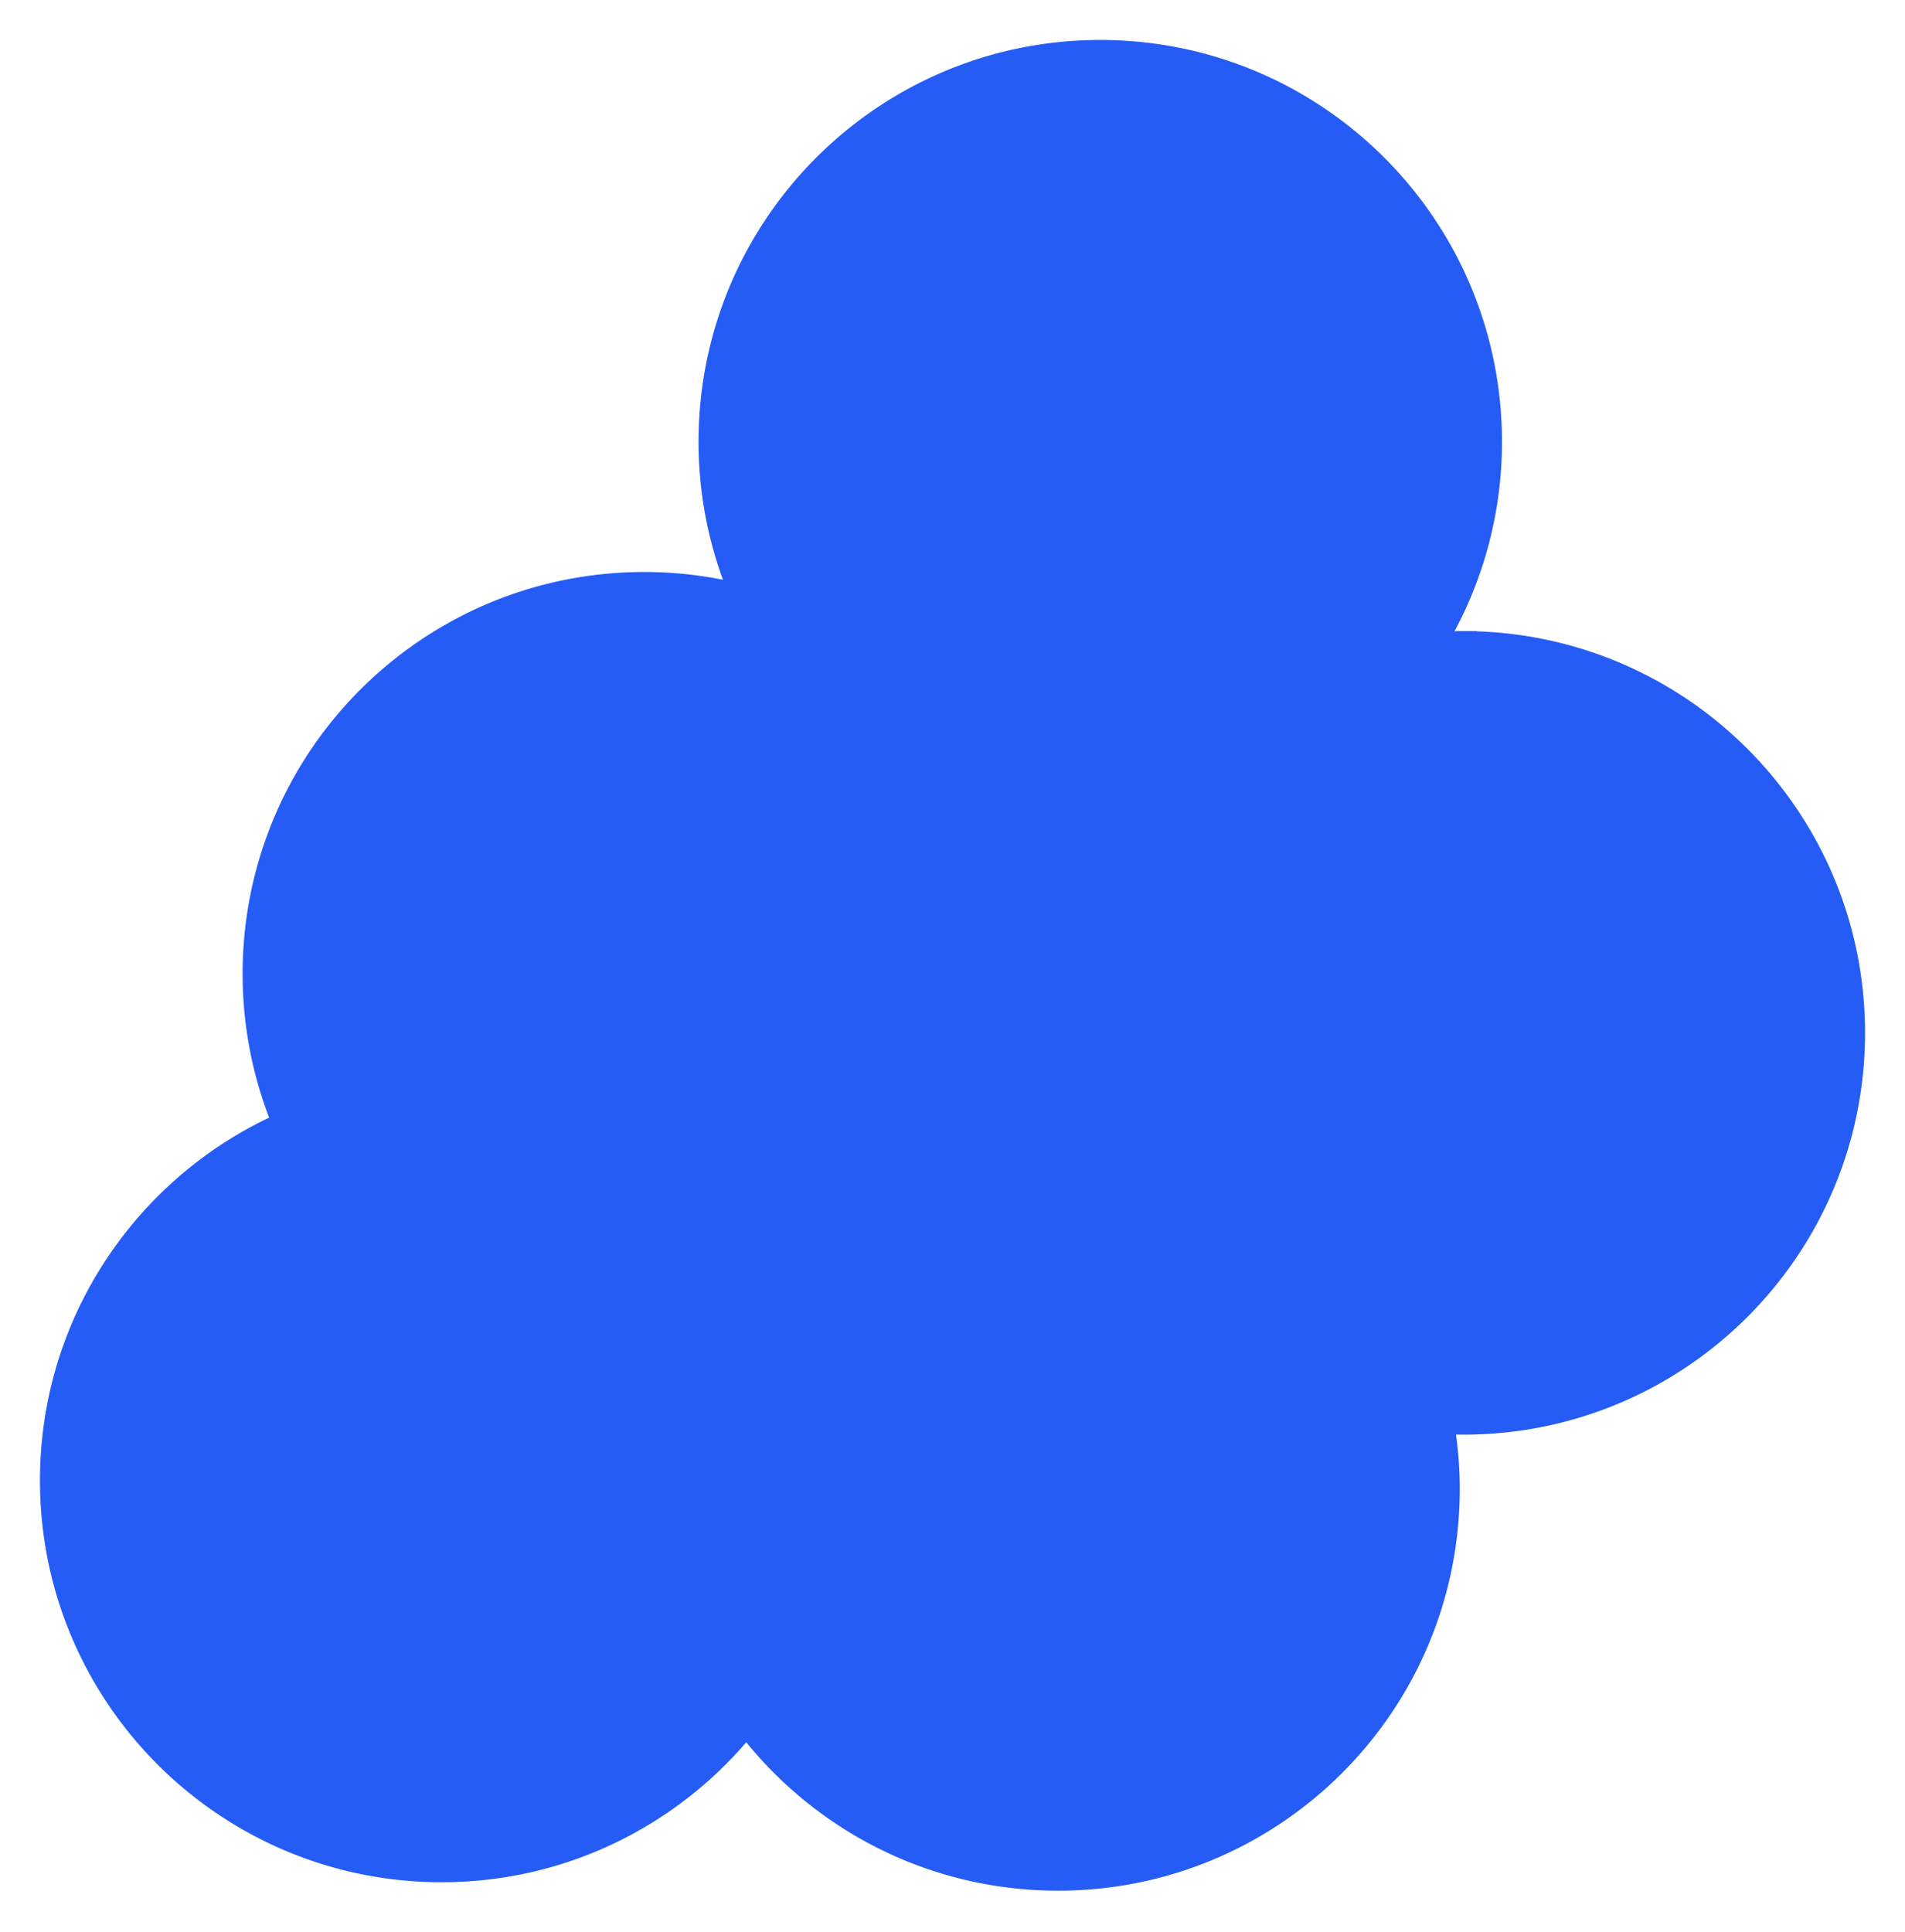
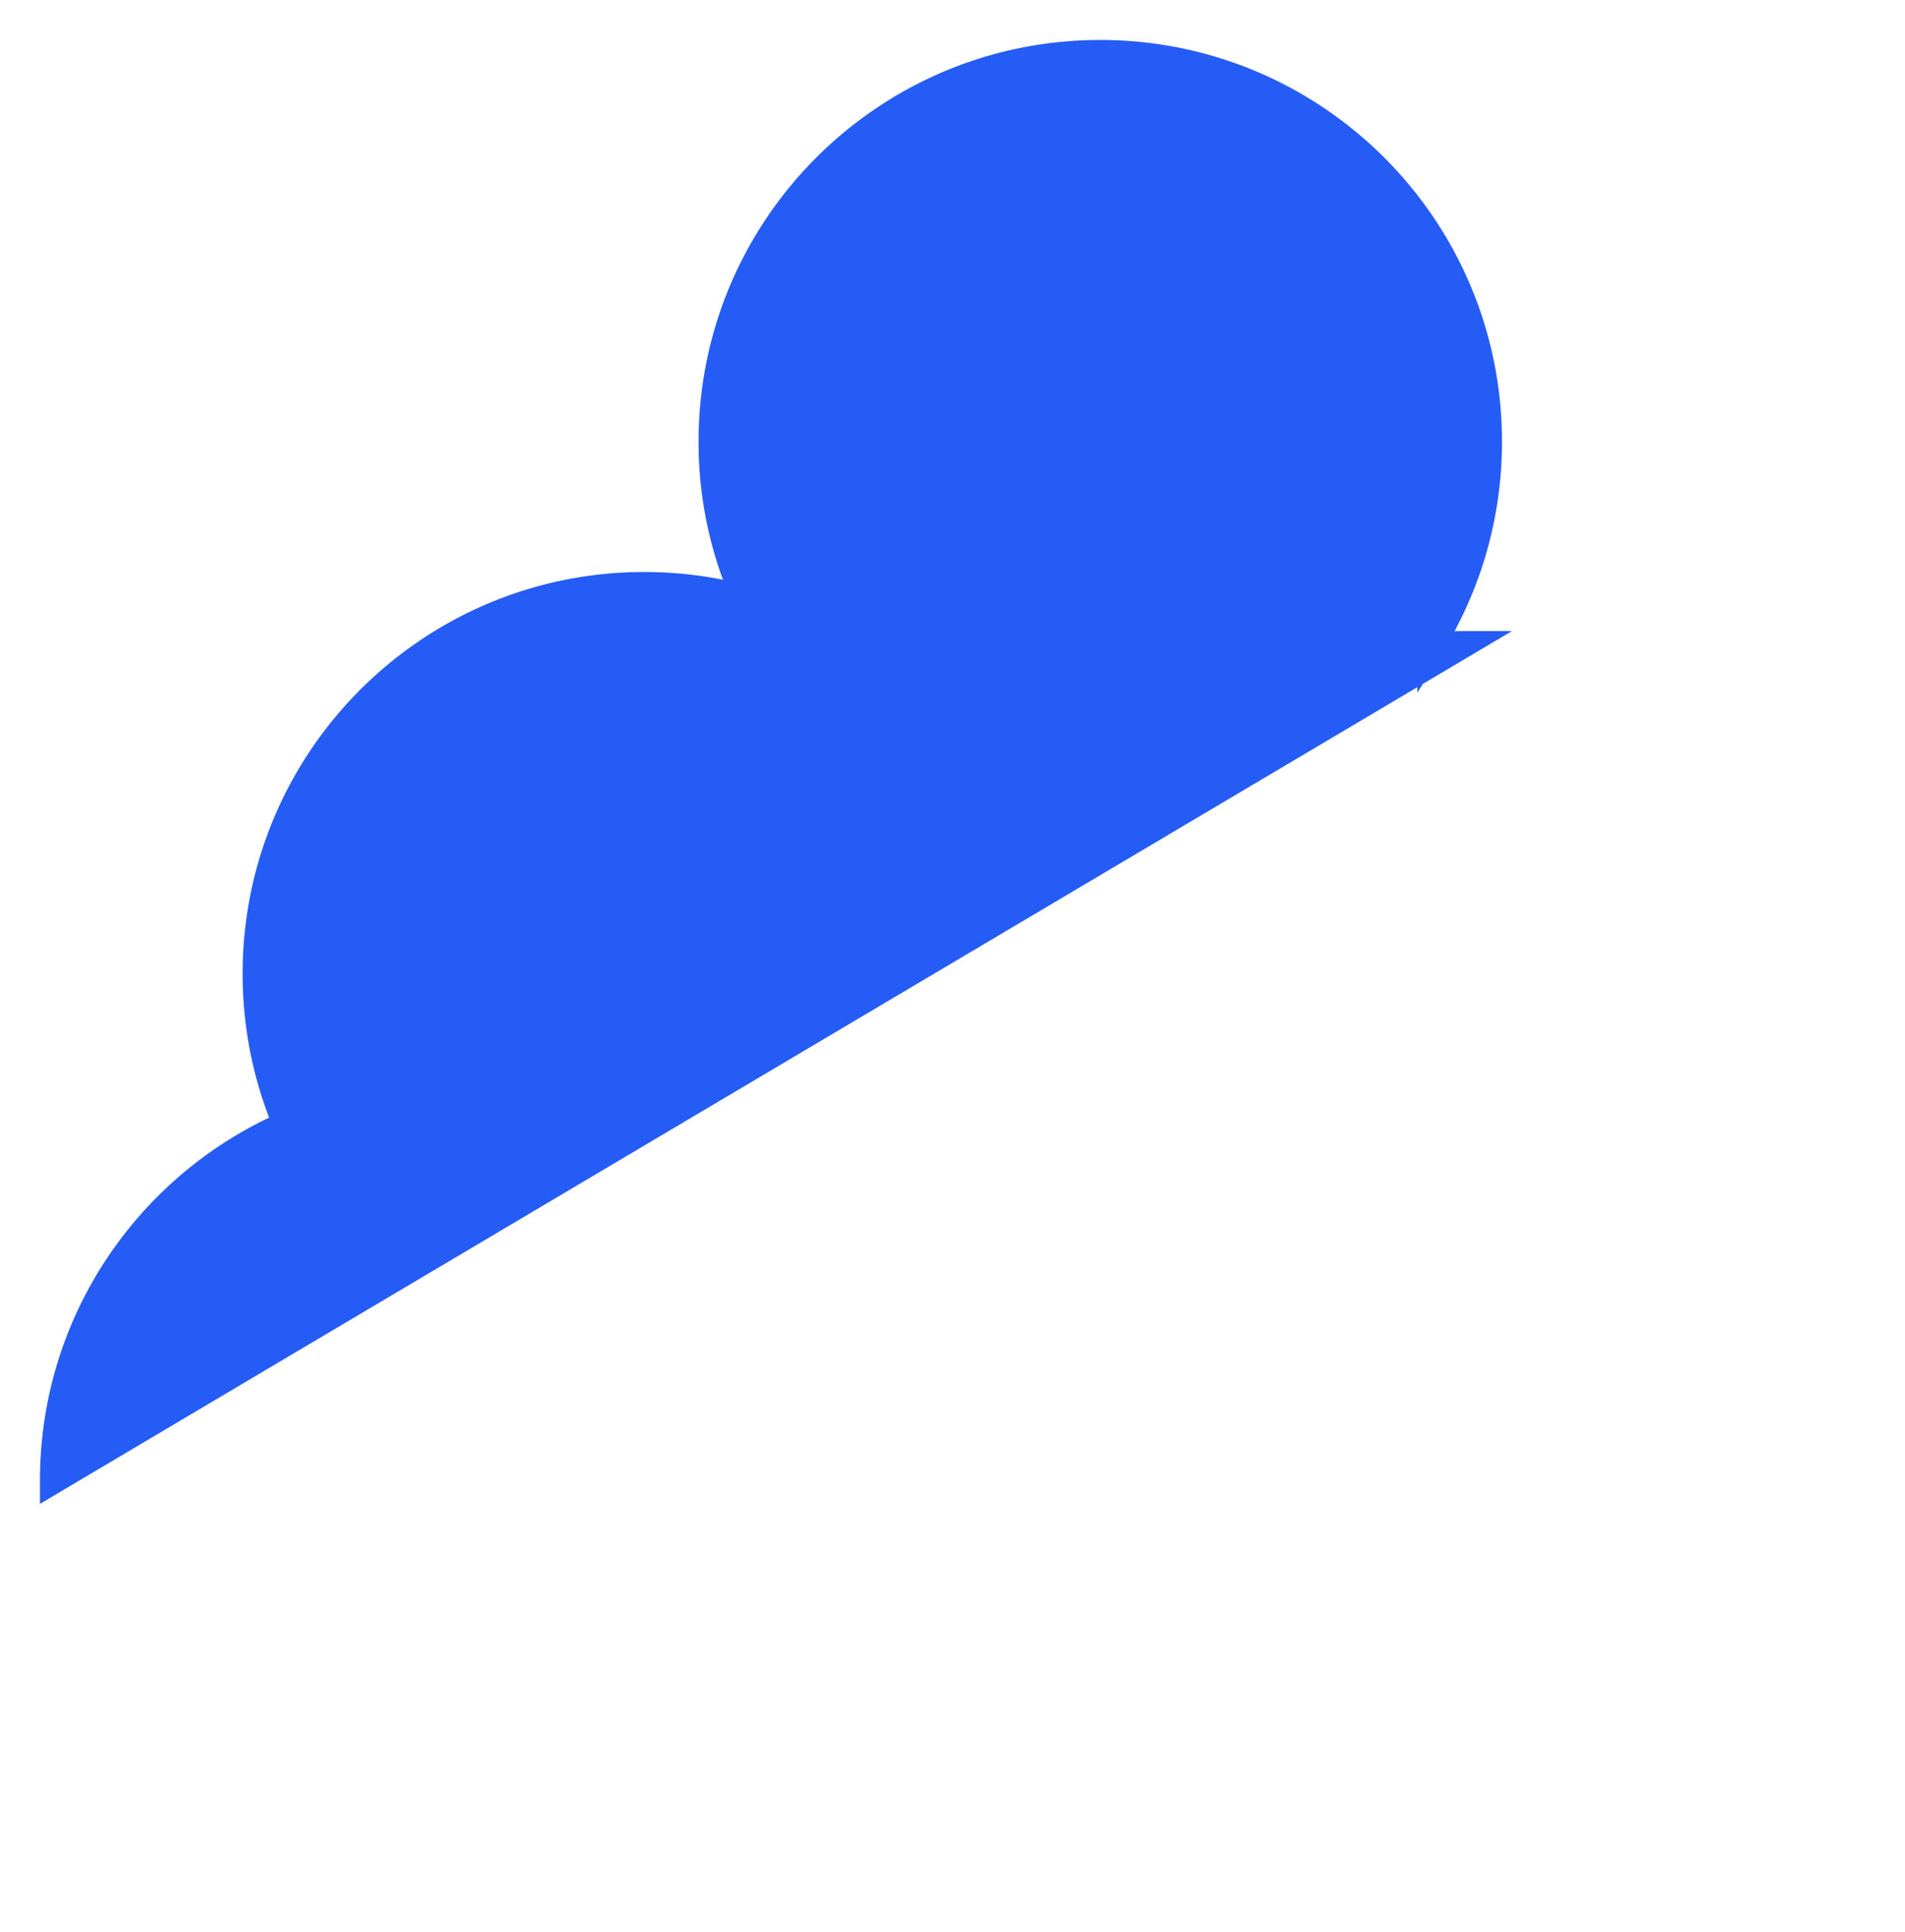
<svg xmlns="http://www.w3.org/2000/svg" width="143" height="145">
-   <path d="M109.845 48.366c-.826 0-1.642.043-2.45.11a29.014 29.014 0 004.351-15.32C111.746 17.052 98.693 4 82.591 4 66.49 4 53.437 17.053 53.437 33.155c0 4.189.89 8.168 2.48 11.768a29.18 29.18 0 00-7.551-.993c-16.101 0-29.154 13.053-29.154 29.154 0 4.01.81 7.832 2.275 11.309C11.195 88.894 4 99.16 4 111.113c0 16.1 13.053 29.154 29.155 29.154 9.283 0 17.546-4.344 22.886-11.104 5.315 7.125 13.81 11.738 23.381 11.738 16.102 0 29.155-13.053 29.155-29.155 0-1.75-.163-3.46-.458-5.125.571.033 1.146.054 1.726.054 16.102 0 29.155-13.053 29.155-29.154 0-16.102-13.053-29.155-29.155-29.155z" fill="#255CF5" stroke="#255CF5" stroke-width="2" fill-rule="evenodd" />
+   <path d="M109.845 48.366c-.826 0-1.642.043-2.45.11a29.014 29.014 0 004.351-15.32C111.746 17.052 98.693 4 82.591 4 66.49 4 53.437 17.053 53.437 33.155c0 4.189.89 8.168 2.48 11.768a29.18 29.18 0 00-7.551-.993c-16.101 0-29.154 13.053-29.154 29.154 0 4.01.81 7.832 2.275 11.309C11.195 88.894 4 99.16 4 111.113z" fill="#255CF5" stroke="#255CF5" stroke-width="2" fill-rule="evenodd" />
</svg>